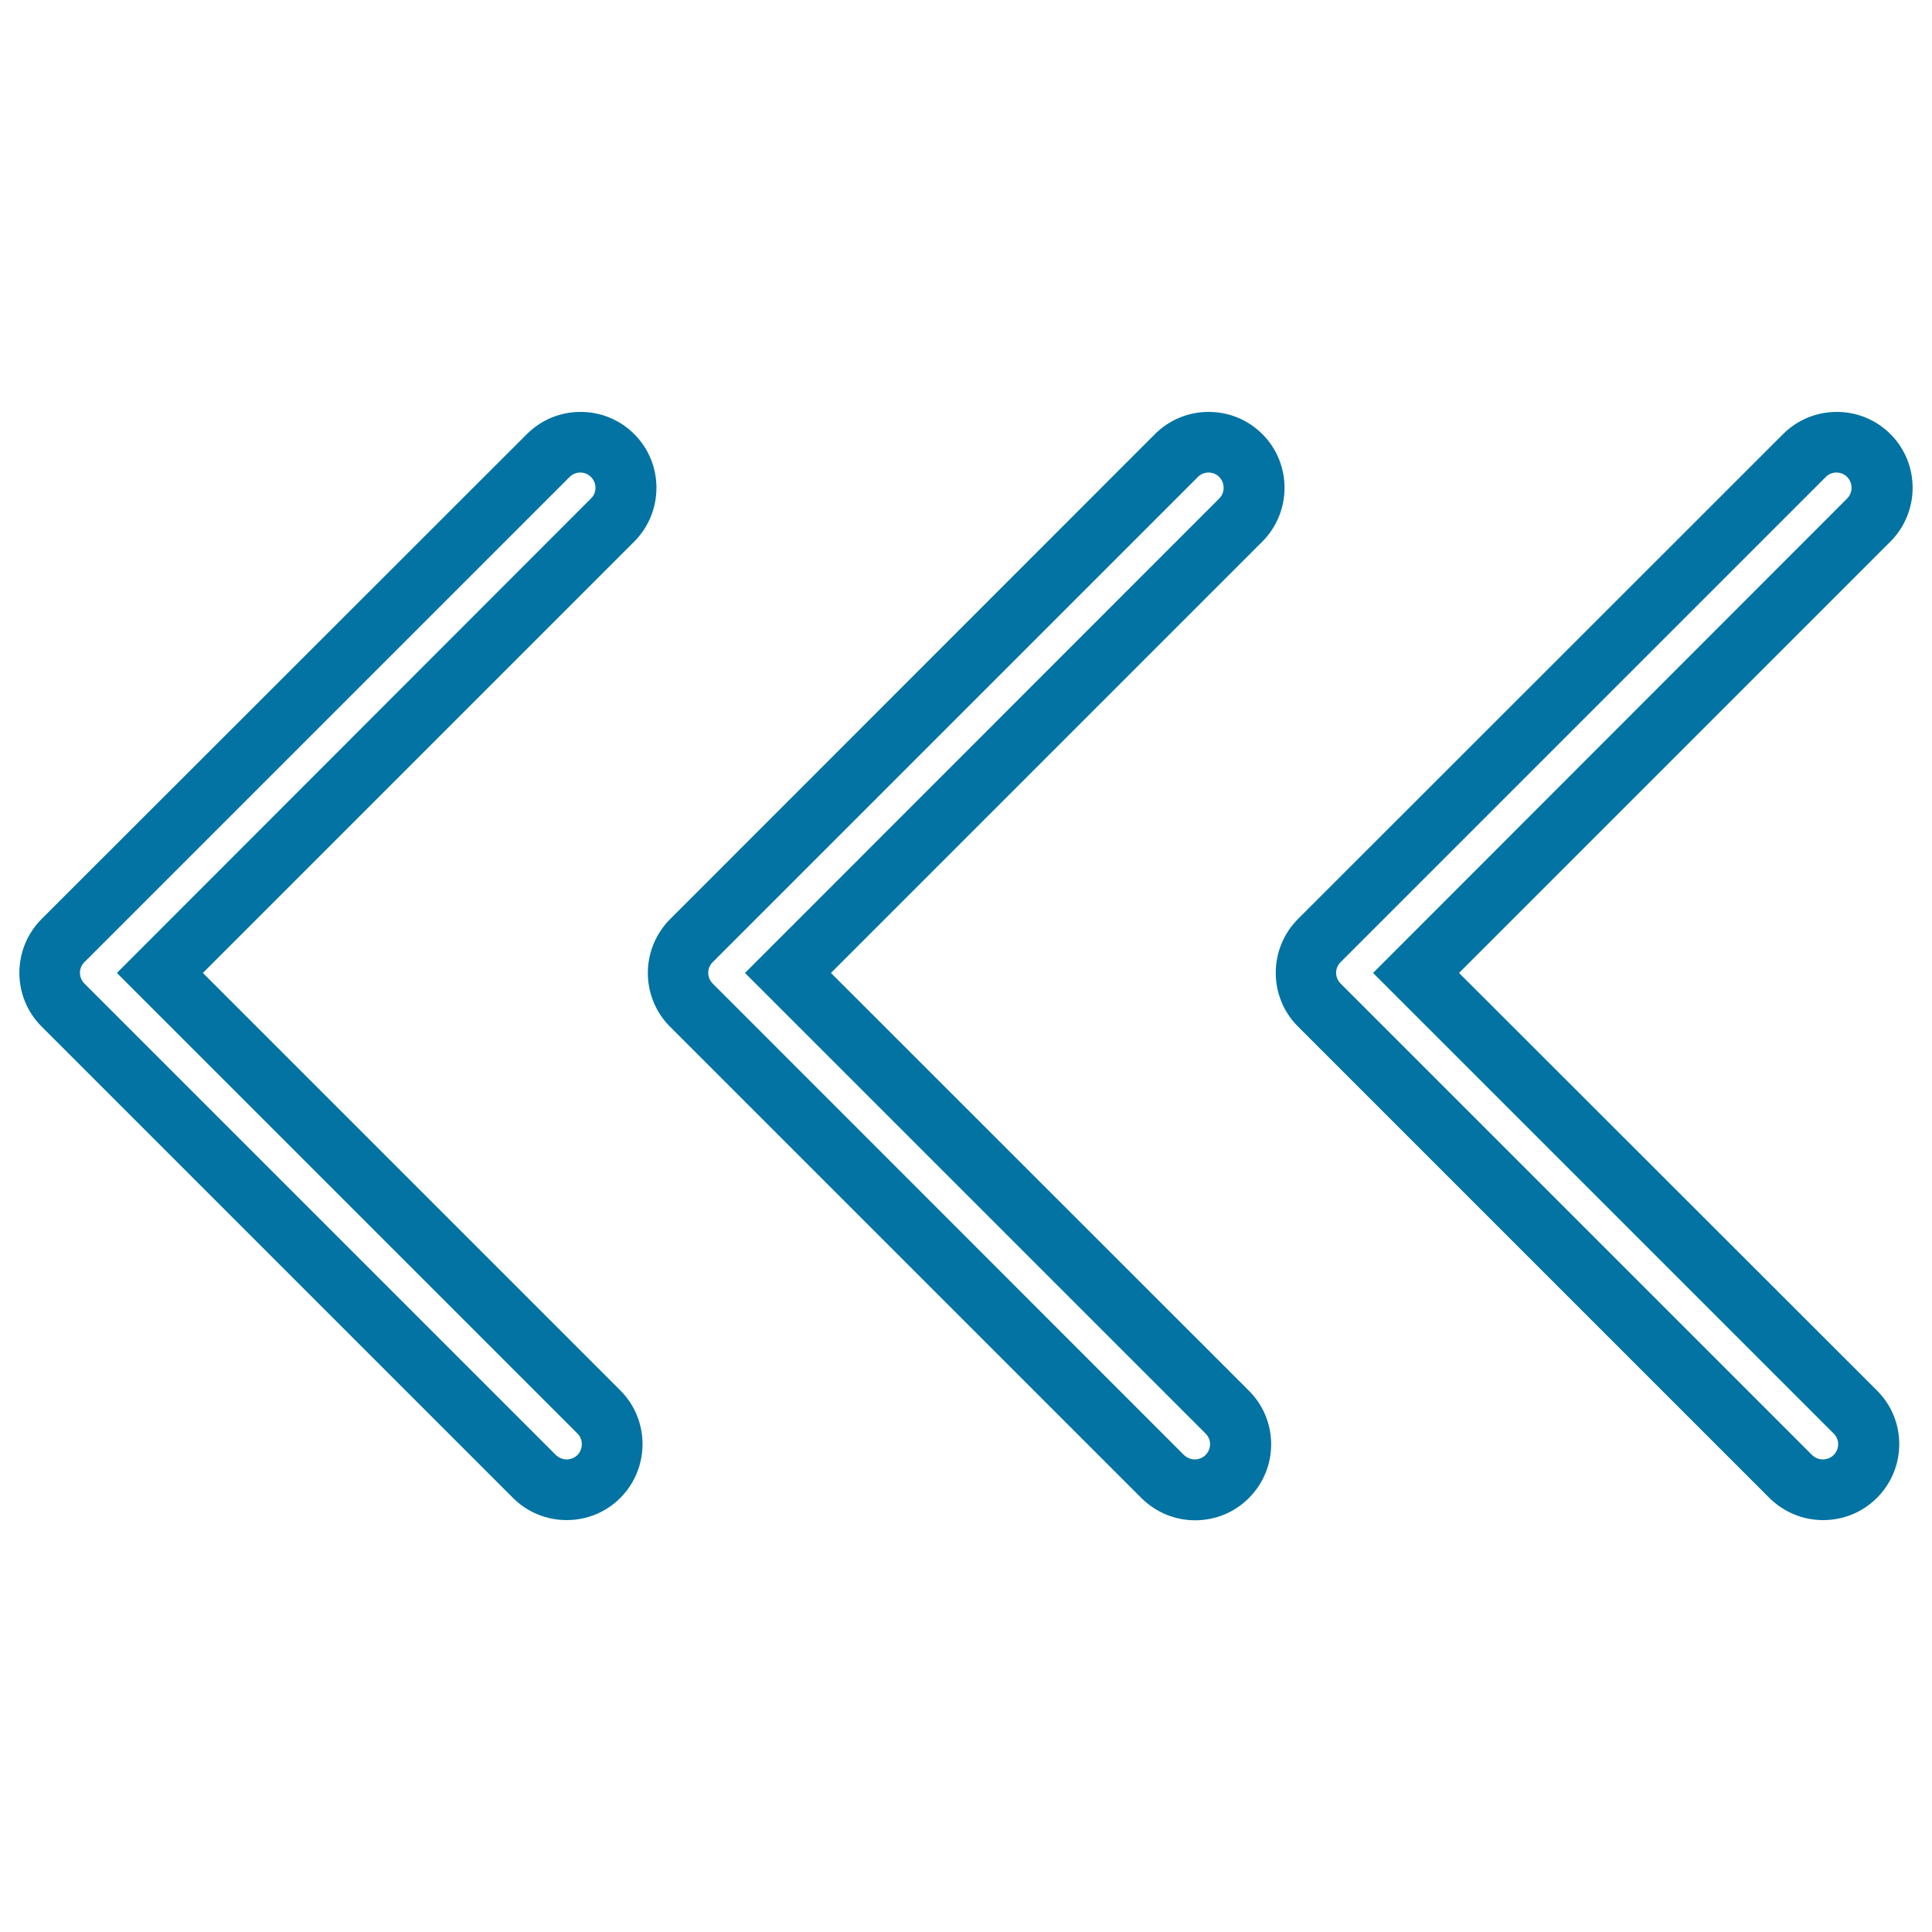
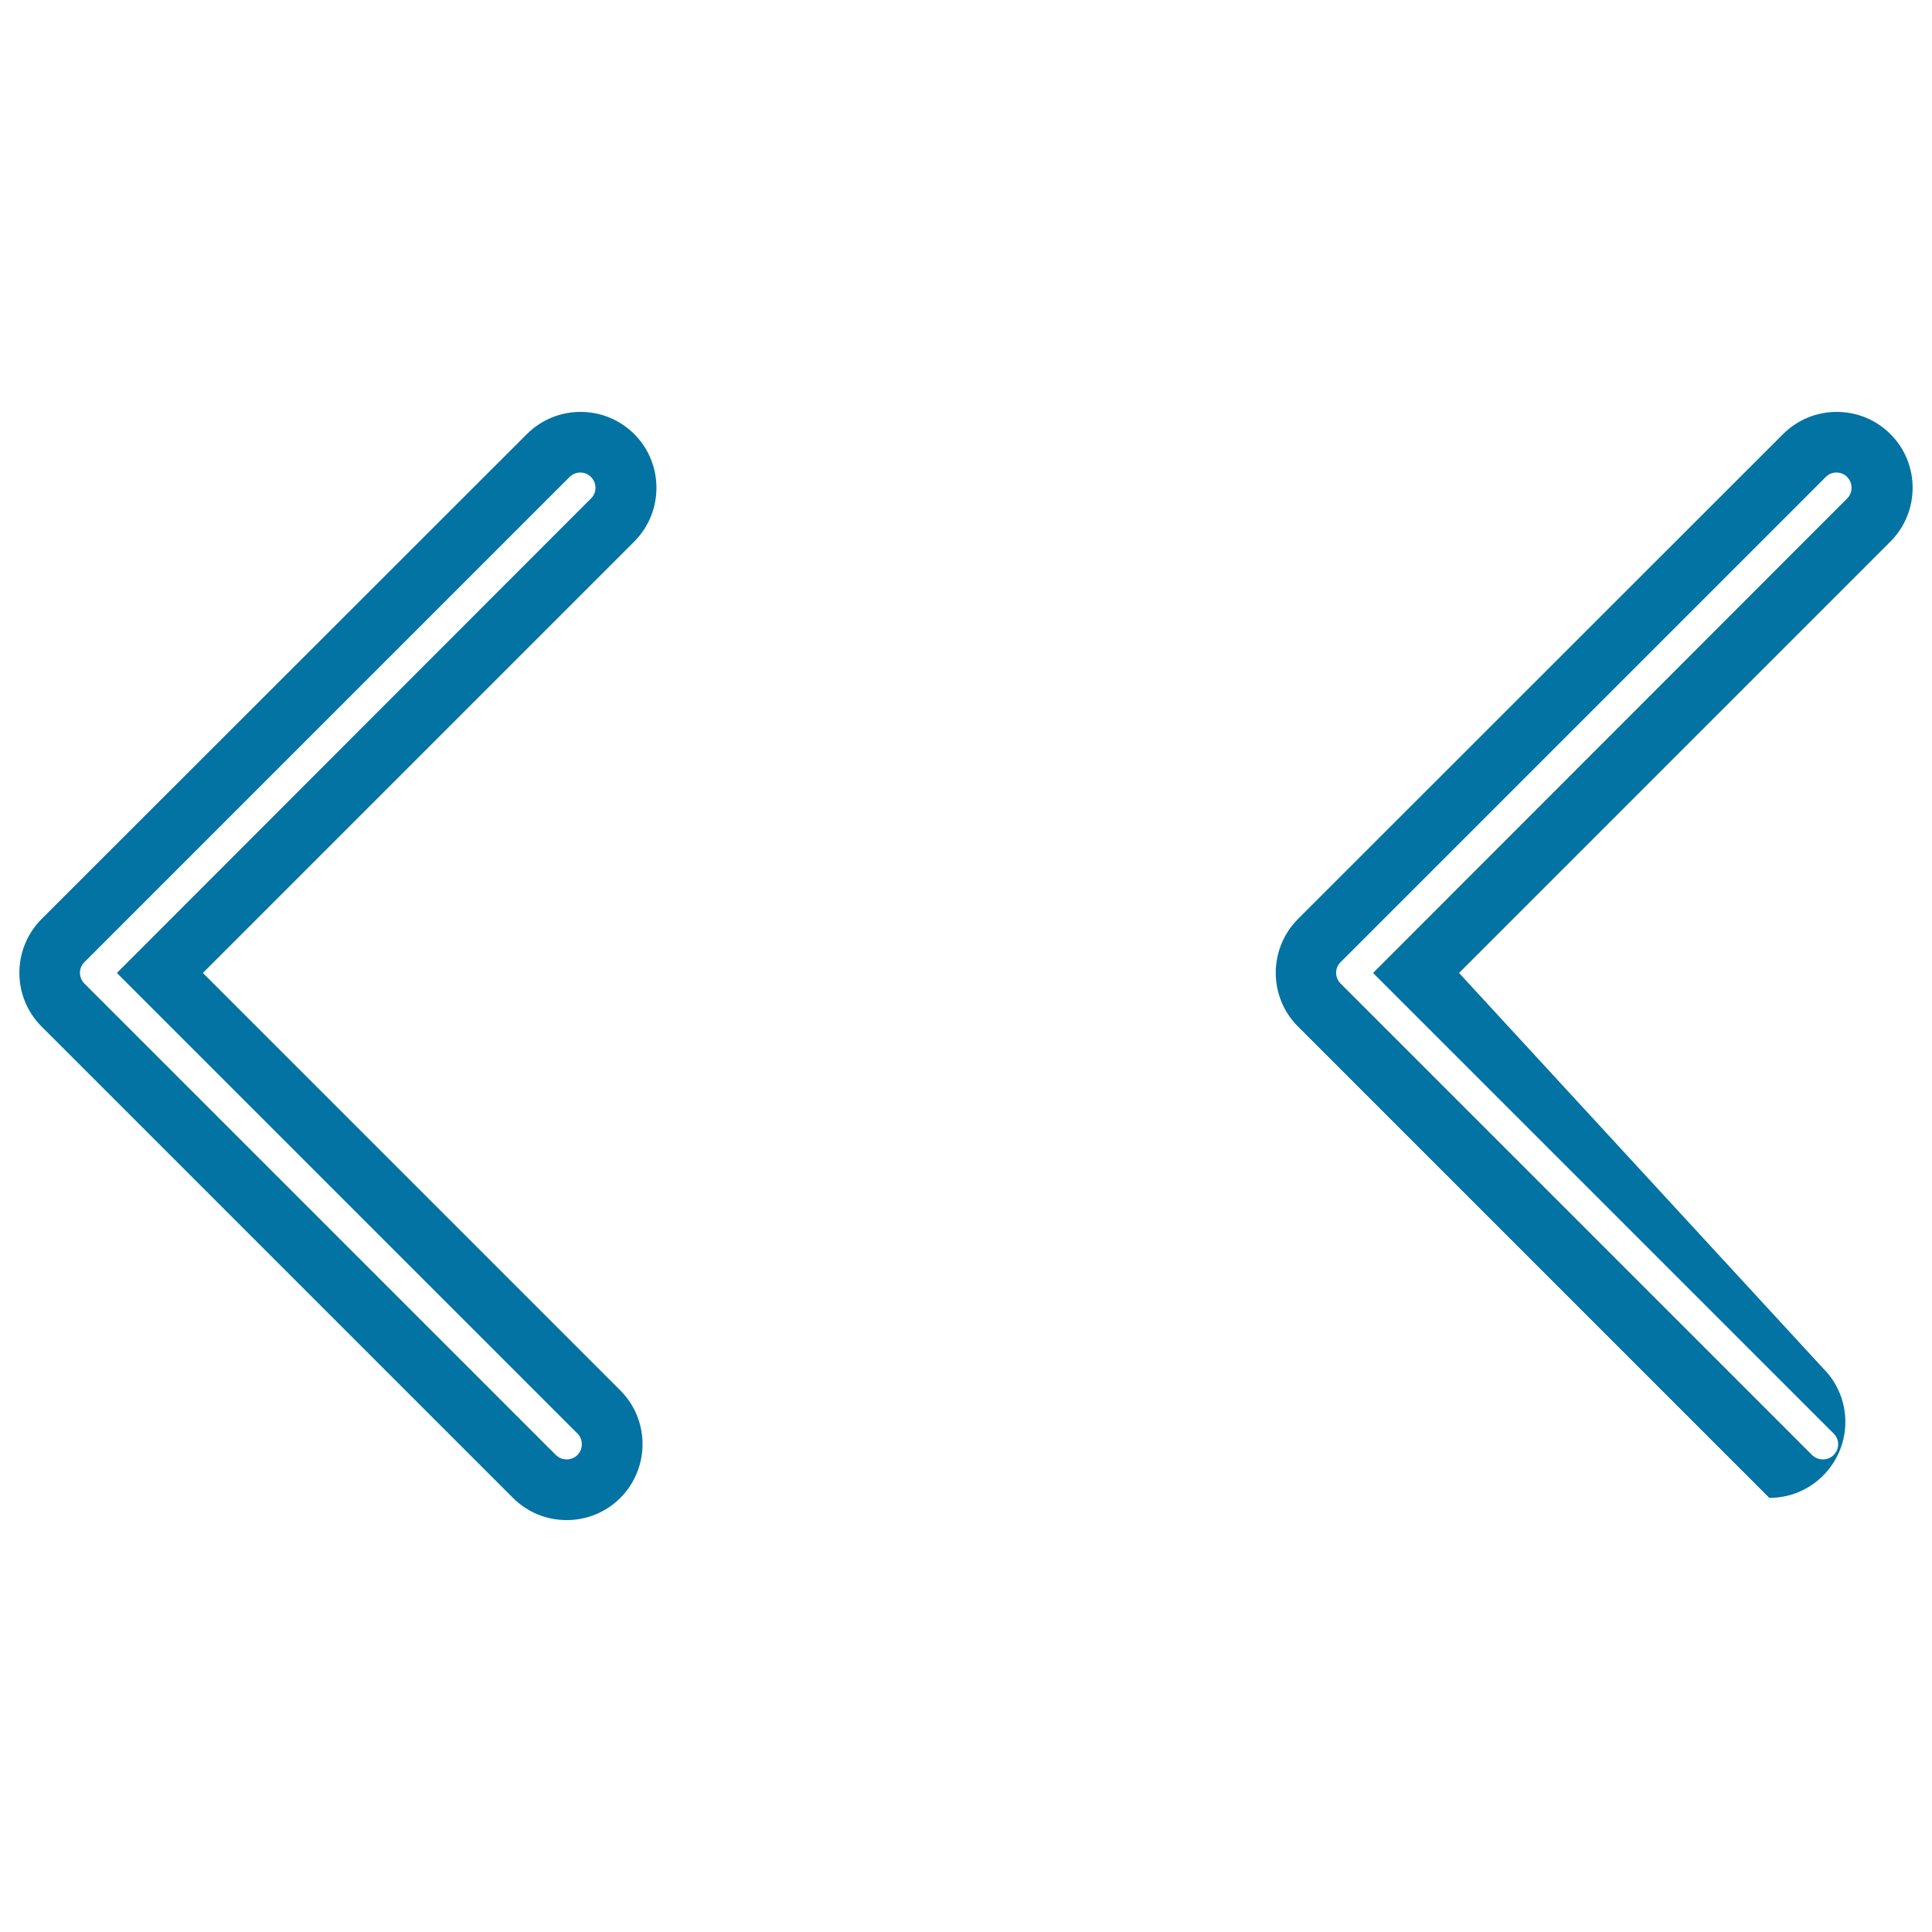
<svg xmlns="http://www.w3.org/2000/svg" viewBox="0 0 1000 1000" style="fill:#0273a2">
  <title>Arrowheads Pointing To The Left SVG icon</title>
  <g>
    <g>
-       <path d="M755.2,503.6l223.3-223.3c15.3-15.4,15.3-40.3,0-55.6c-7.4-7.4-17.3-11.5-27.8-11.5c-10.5,0-20.4,4.1-27.8,11.5L671.8,475.7c-15.3,15.4-15.3,40.3,0,55.6l244,244c7.5,7.4,17.3,11.5,27.9,11.5c10.5,0,20.4-4.1,27.8-11.5c15.4-15.4,15.4-40.3,0-55.6L755.2,503.6z M949.1,753.1c-1.5,1.5-3.6,2.3-5.6,2.3c-2,0-4-0.8-5.6-2.3l-244-244c-3.1-3.1-3.1-8.1,0-11.1l251.1-251.1c3-3.1,8.1-3.1,11.1,0c3,3.1,3,8.1,0,11.1L710.7,503.6L949.1,742C952.2,745,952.2,750,949.1,753.1z" />
-       <path d="M430.1,503.6l223.3-223.3c15.3-15.4,15.3-40.3,0-55.6c-7.4-7.4-17.3-11.5-27.8-11.5c-10.5,0-20.4,4.1-27.8,11.5l-251,251.1c-15.3,15.4-15.3,40.3,0,55.6l244,244c7.5,7.4,17.3,11.5,27.8,11.5c10.5,0,20.4-4.1,27.8-11.5c15.4-15.4,15.4-40.3,0-55.6L430.1,503.6z M624,753.1c-1.5,1.5-3.6,2.3-5.6,2.3c-2,0-4-0.8-5.6-2.3l-243.9-244c-3.1-3.1-3.1-8.1,0-11.1L620,246.9c3-3.1,8.1-3.1,11.1,0c3,3.1,3,8.1,0,11.1L385.6,503.6L624,742C627.1,745,627.1,750,624,753.1z" />
+       <path d="M755.2,503.6l223.3-223.3c15.3-15.4,15.3-40.3,0-55.6c-7.4-7.4-17.3-11.5-27.8-11.5c-10.5,0-20.4,4.1-27.8,11.5L671.8,475.7c-15.3,15.4-15.3,40.3,0,55.6l244,244c10.5,0,20.4-4.1,27.8-11.5c15.4-15.4,15.4-40.3,0-55.6L755.2,503.6z M949.1,753.1c-1.5,1.5-3.6,2.3-5.6,2.3c-2,0-4-0.8-5.6-2.3l-244-244c-3.1-3.1-3.1-8.1,0-11.1l251.1-251.1c3-3.1,8.1-3.1,11.1,0c3,3.1,3,8.1,0,11.1L710.7,503.6L949.1,742C952.2,745,952.2,750,949.1,753.1z" />
      <path d="M105,503.6l223.3-223.3c15.3-15.4,15.3-40.3,0-55.6c-7.4-7.4-17.3-11.5-27.8-11.5c-10.5,0-20.4,4.1-27.8,11.5L21.5,475.7c-15.3,15.4-15.3,40.3,0,55.6l244,244c7.4,7.4,17.3,11.5,27.8,11.5s20.4-4.1,27.8-11.5c15.3-15.4,15.3-40.3,0-55.6L105,503.6z M298.9,753.1c-1.5,1.5-3.6,2.3-5.6,2.3c-2,0-4-0.8-5.6-2.3l-244-244c-3.1-3.1-3.1-8.1,0-11.1l251.1-251.1c3.1-3.1,8.1-3.1,11.1,0c3.1,3.1,3.1,8.1,0,11.1L60.5,503.6L298.9,742C301.9,745,301.9,750,298.9,753.1z" />
    </g>
  </g>
</svg>